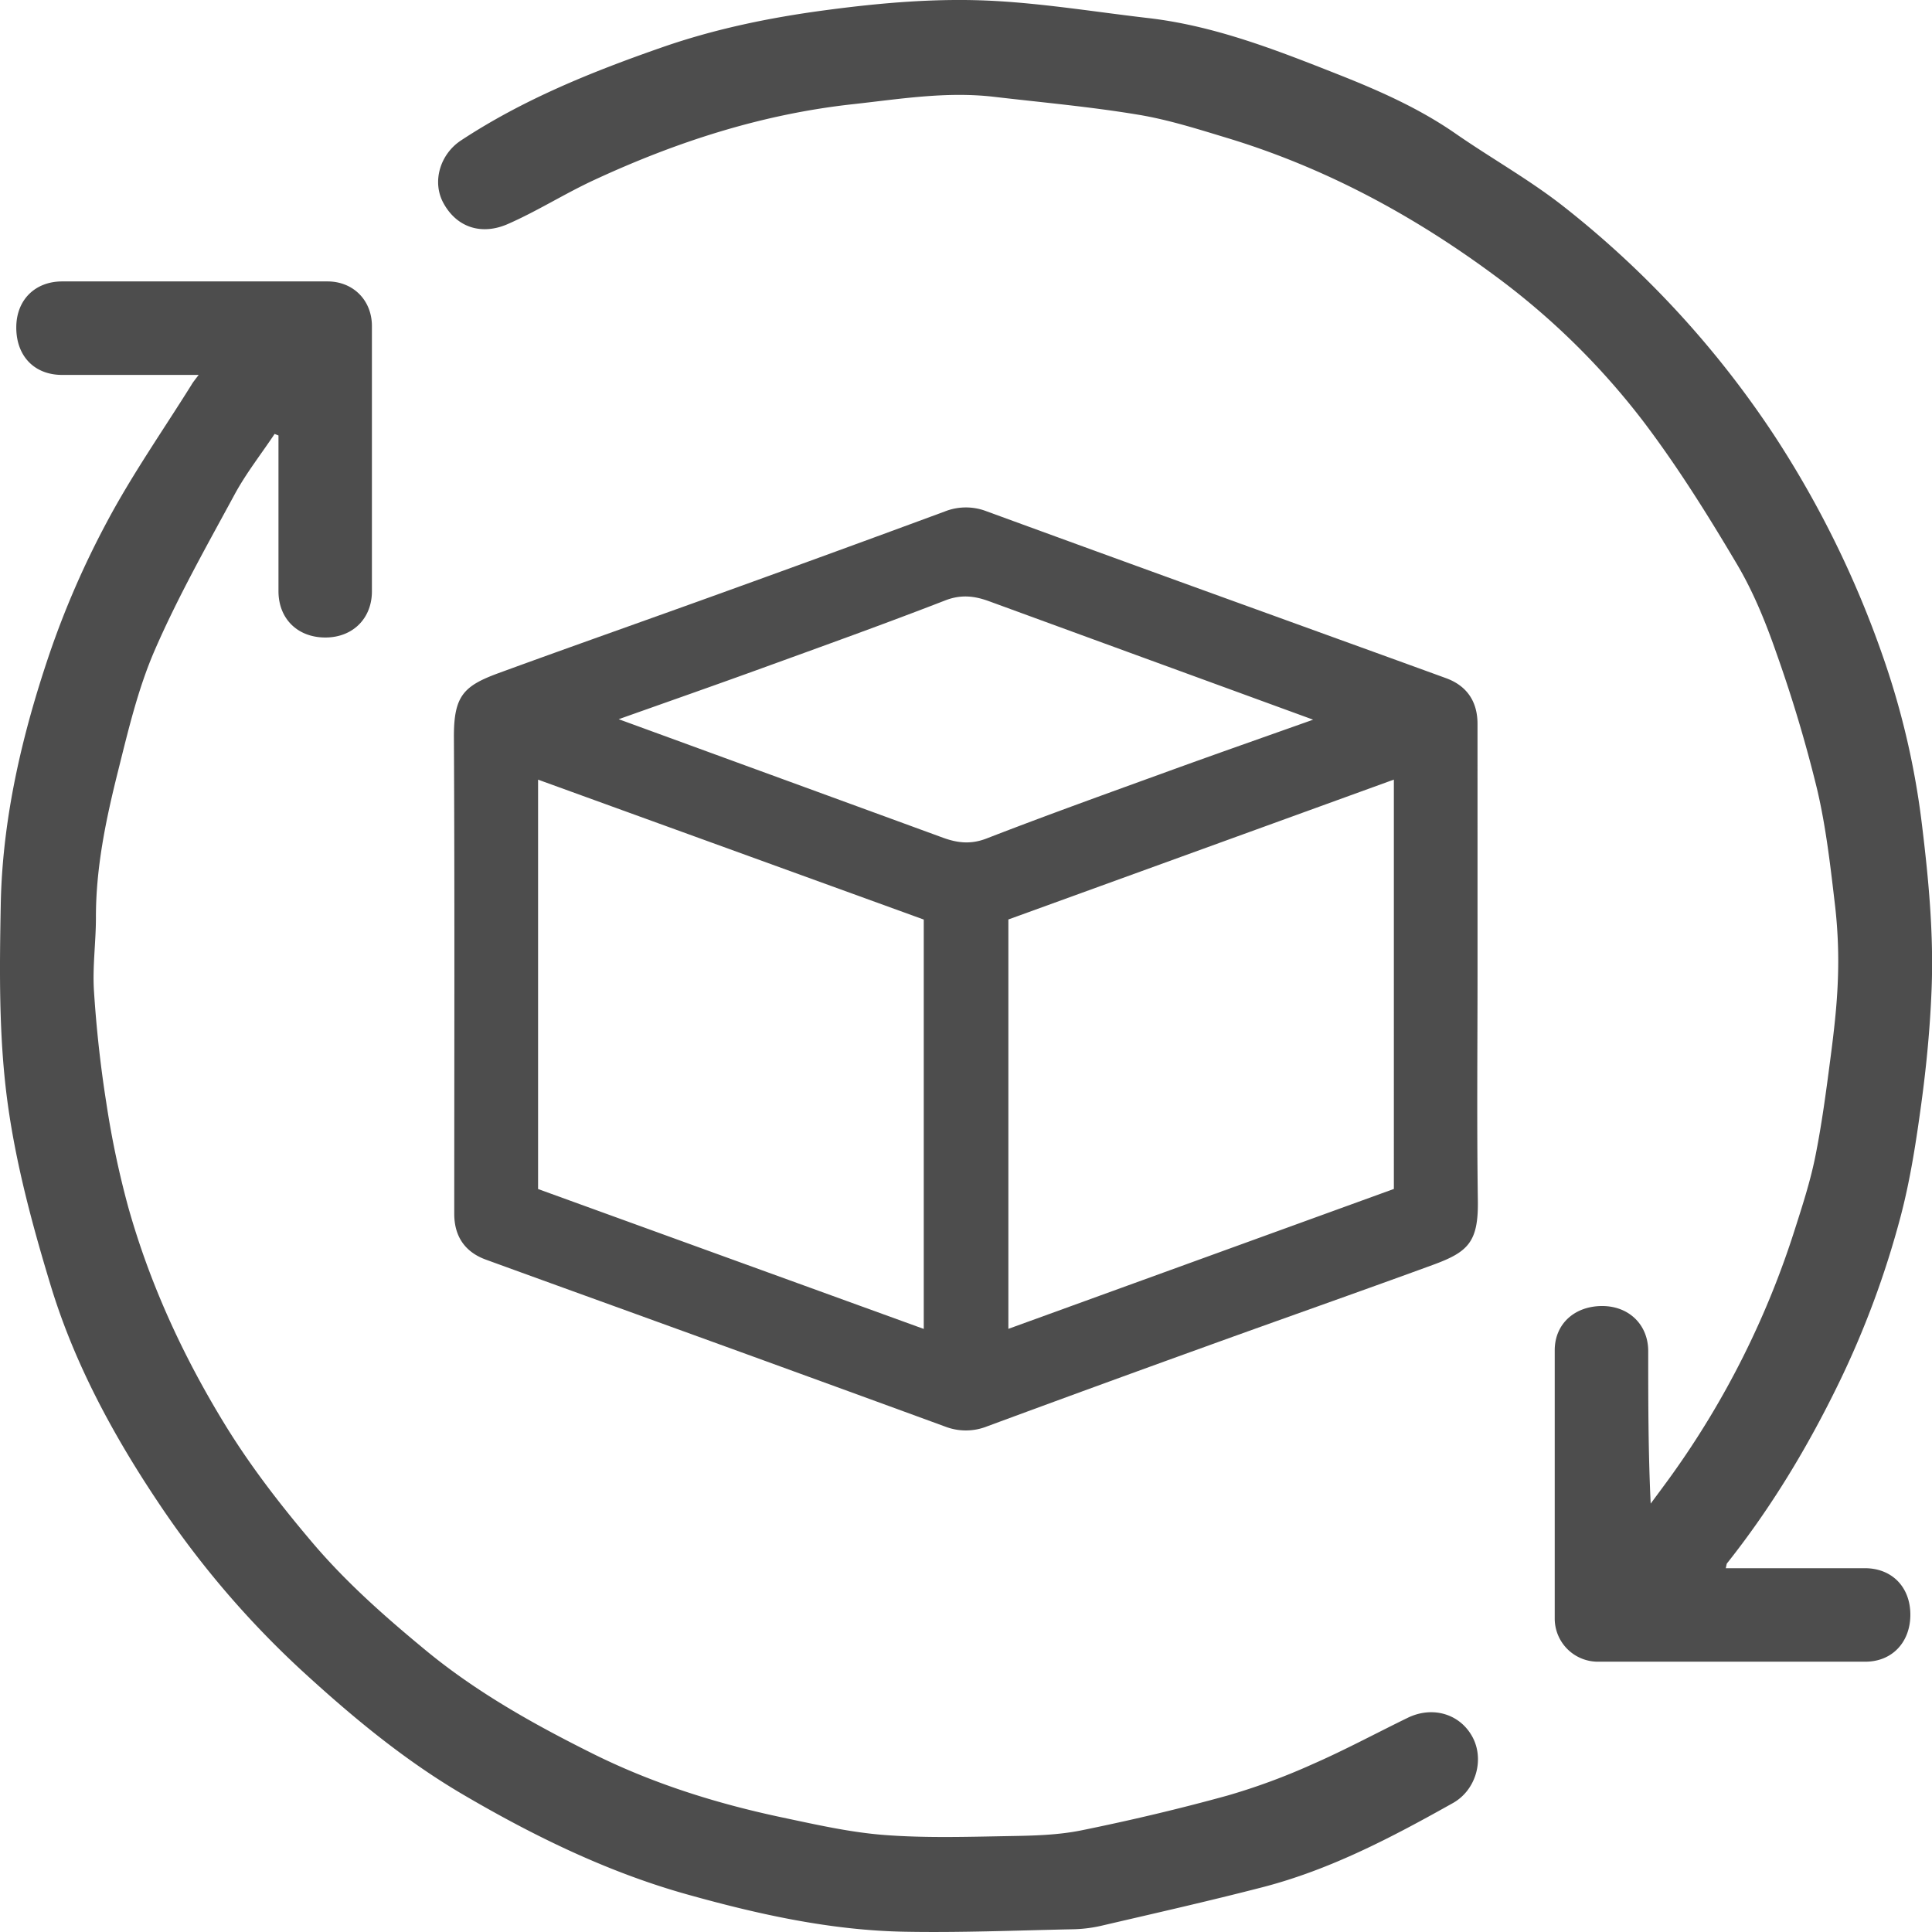
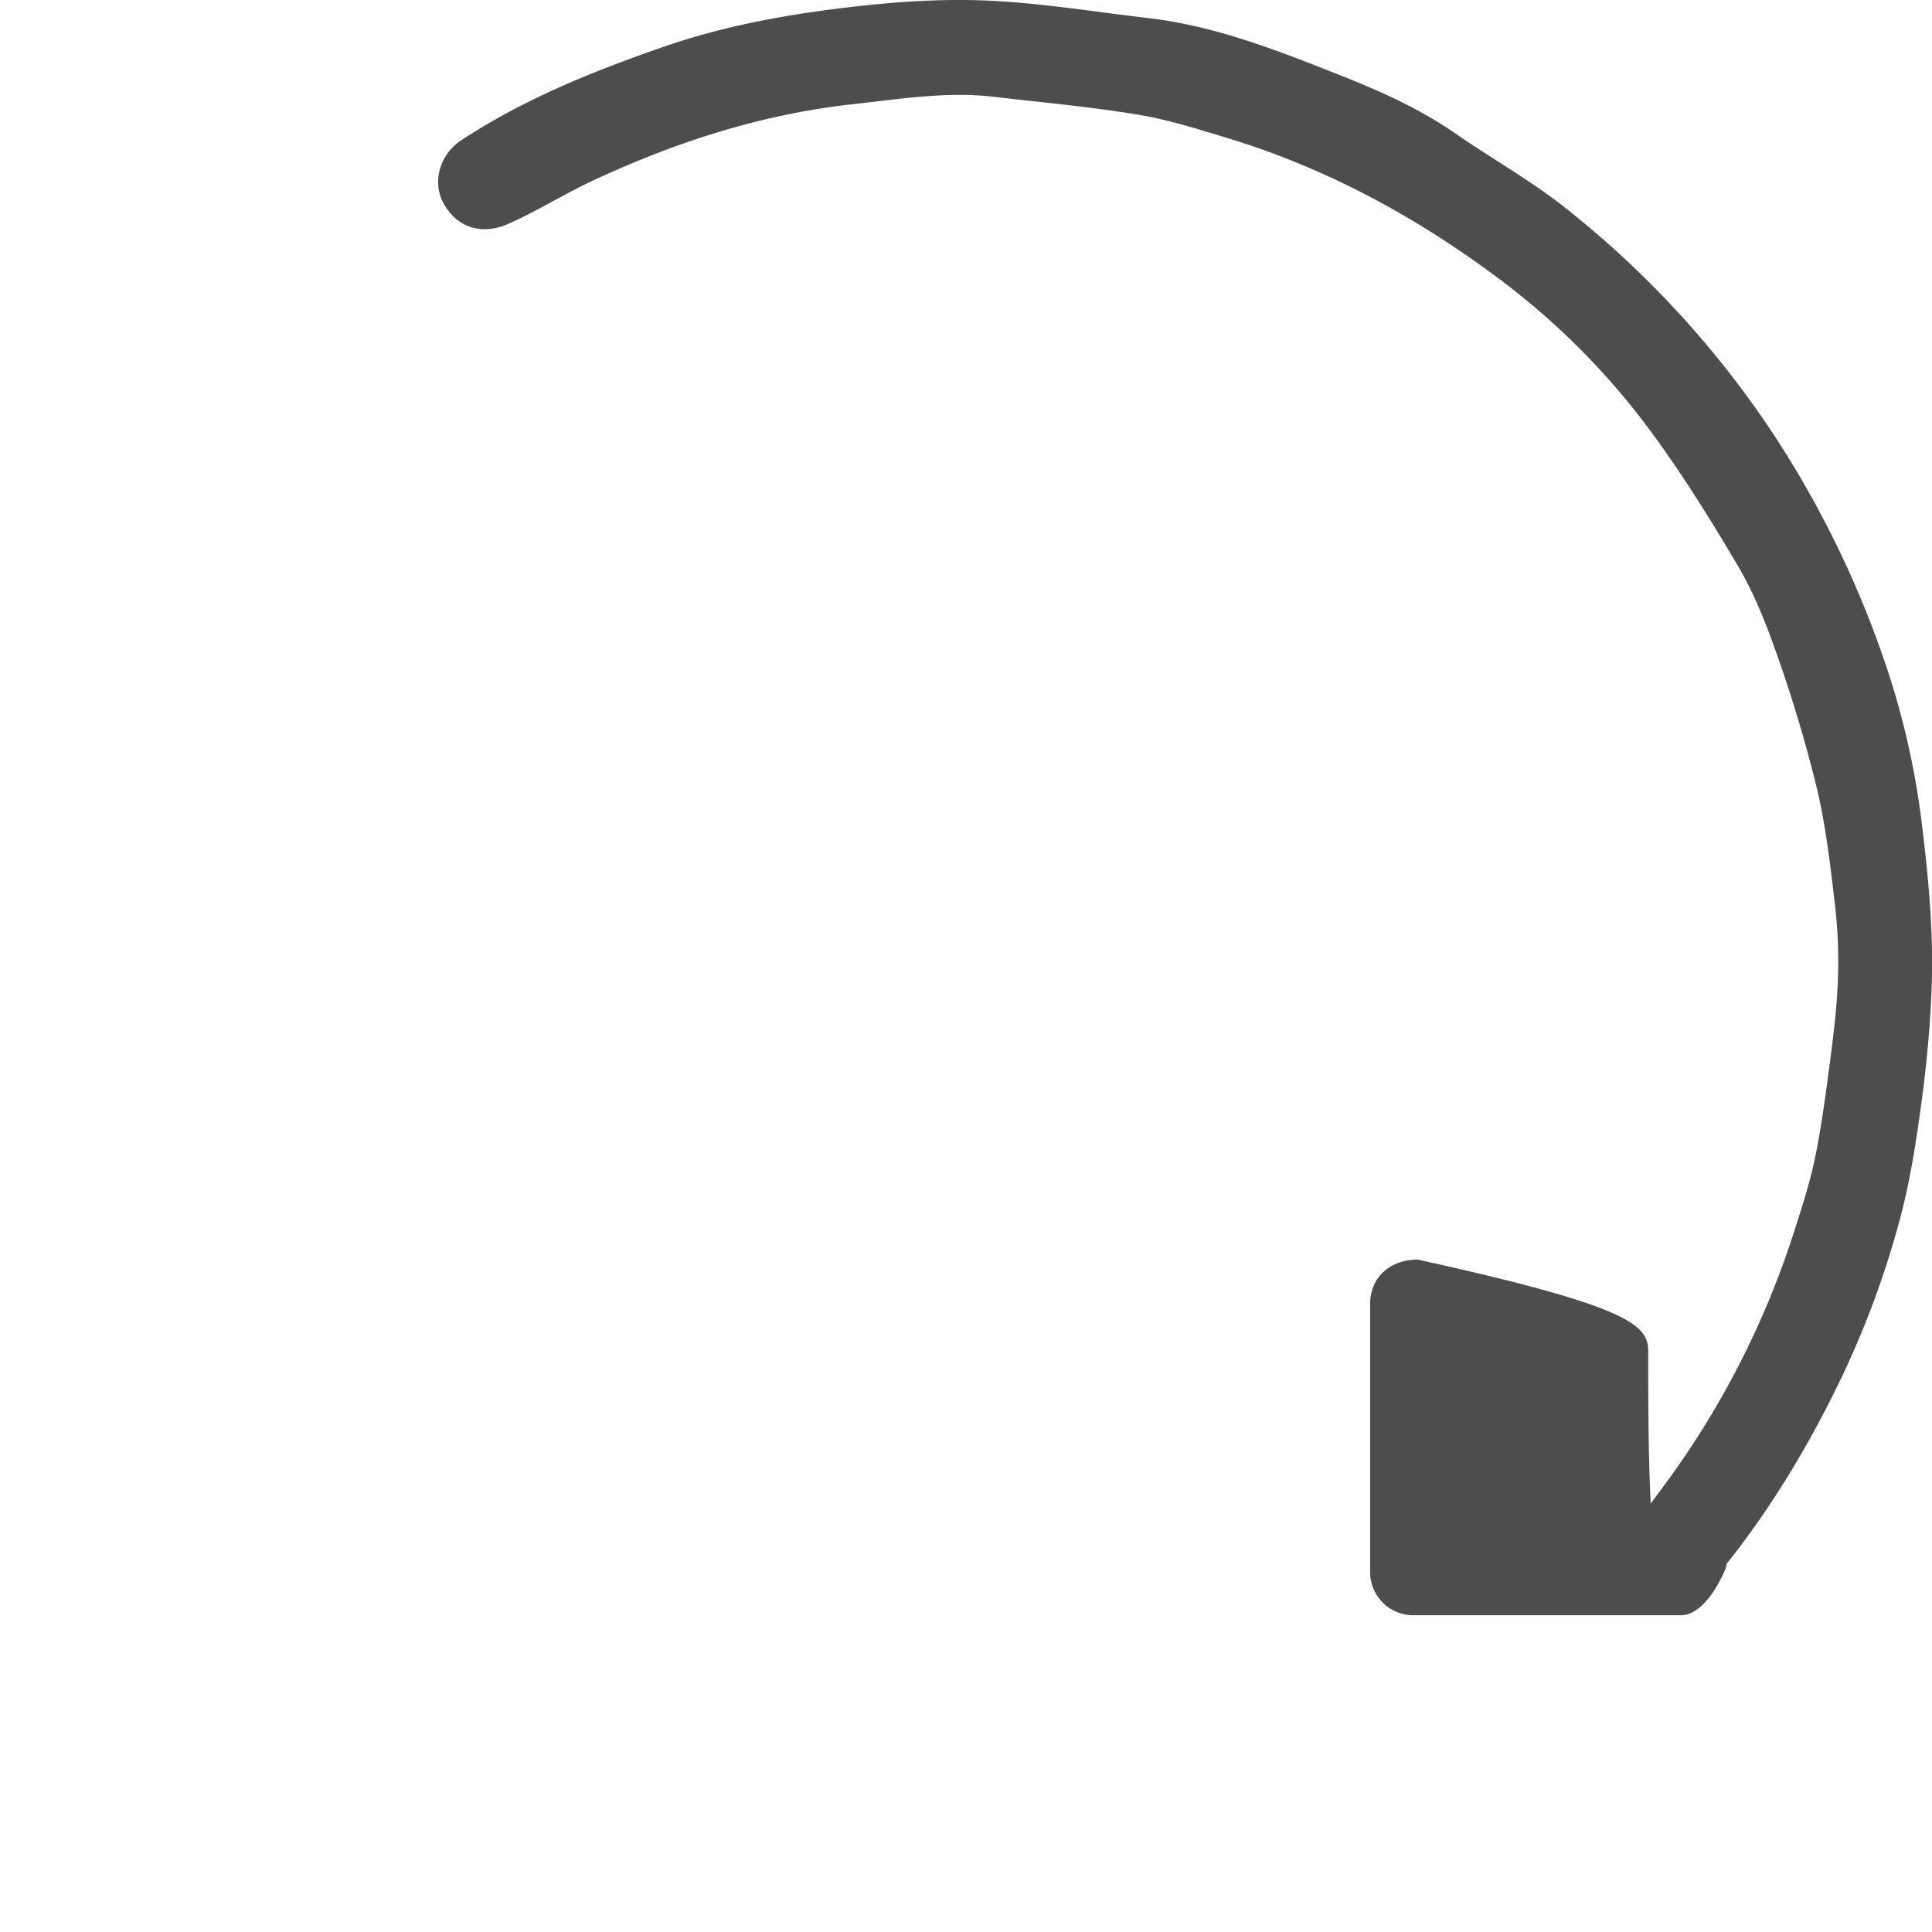
<svg xmlns="http://www.w3.org/2000/svg" class="sls-sub-icon" viewBox="0 0 735.67 735.7" fill="#4d4d4d">
-   <path d="M835.31,378.69c0,29.32-.3,58.65.12,88,.23,15.77-3.66,19.57-17,24.46-28.91,10.58-58,20.77-86.91,31.24q-41.58,15-83.06,30.33a21.81,21.81,0,0,1-15.8.07q-54.92-20.09-109.89-40c-21.7-7.88-43.42-15.7-65.11-23.61-7.94-2.9-12-8.88-12-17.42,0-60.48.18-121-.13-181.44-.08-15.77,3.67-19.57,17-24.46,28.91-10.58,58-20.77,86.91-31.24q41.58-15,83.06-30.33a21.81,21.81,0,0,1,15.8-.07q54.92,20.08,109.89,39.95c21.7,7.88,43.42,15.7,65.11,23.61,7.94,2.89,12,8.88,12,17.42ZM477.58,306.43V462.31l146.86,53.27V359.7Zm179.08,53.24V515.55l146.79-53.27V306.41ZM508.28,283.41l44.64,16.31q39.44,14.4,78.88,28.83c5.5,2,10.58,2.58,16.48.31,23.21-9,46.62-17.4,70-25.89,18-6.53,36.06-12.85,54.43-19.38l-44.64-16.31q-39.44-14.4-78.87-28.83c-5.51-2-10.59-2.58-16.49-.31-23.21,9-46.62,17.4-70,25.89C544.72,270.56,526.65,276.88,508.28,283.41Z" transform="translate(-272.69 -9.55)" />
-   <path d="M929.83,606.69c18,0,35.46,0,52.95,0,10.33,0,17.33,7.19,17.34,17.68s-6.94,17.91-17.1,17.92q-50.74,0-101.49,0a16.44,16.44,0,0,1-16.83-16.57q0-51,0-102c0-10,7.51-16.88,18.15-16.86C893,506.9,900.28,514,900.3,524c0,19.16,0,38.32.94,58.1,2.74-3.72,5.52-7.41,8.21-11.17a333.52,333.52,0,0,0,46.64-93.12c2.92-9.14,5.9-18.32,7.8-27.7,2.48-12.29,4.13-24.76,5.75-37.2,1.31-10,2.51-20.05,2.87-30.12a184.88,184.88,0,0,0-1-27.84c-1.77-15.09-3.46-30.3-6.93-45a528.57,528.57,0,0,0-15.47-51.72c-4.06-11.7-8.82-23.42-15.11-34-10.9-18.41-22.31-36.66-35.18-53.71a280.62,280.62,0,0,0-57.56-56.47c-30.93-22.82-64.47-40.82-101.41-52-11.23-3.4-22.52-7-34.05-8.87-18.07-3-36.37-4.63-54.58-6.76s-35.94.86-53.87,2.82c-34.64,3.8-67.22,14.36-98.61,28.94-11.11,5.16-21.53,11.8-32.73,16.7-9.64,4.22-19.19,1.58-24.43-7.93-4.55-8.24-1.25-18.81,6.77-24C472,47.39,498,36.91,524.53,27.66c20.2-7.06,41-11.36,62.28-14.2,21.62-2.89,43.3-4.76,65-3.53,19.43,1.1,38.74,4.26,58.11,6.5,25.29,2.93,48.76,12.16,72.15,21.4,15.56,6.15,30.9,12.9,44.8,22.54s28.54,17.78,41.64,28.15a369.67,369.67,0,0,1,80,87.16,383,383,0,0,1,41.46,84.73,303.71,303.71,0,0,1,14.57,63.22c2.54,20.79,4.48,41.59,3.67,62.5-.56,14.53-1.94,29.08-3.9,43.49s-4.2,29.17-7.95,43.33a349.09,349.09,0,0,1-23.48,63.25c-11.83,24.33-25.66,47.31-42.46,68.49C930.1,605,930.11,605.61,929.83,606.69Z" transform="translate(-272.69 -9.55)" />
-   <path d="M348.34,152.31c-18,0-35,0-52,0-10.58,0-17.46-7.18-17.45-18.07,0-10.41,7.08-17.53,17.5-17.53q50.49,0,101,0c9.78,0,16.92,7.17,16.92,17q0,50.51,0,101c0,10.32-7.25,17.52-17.58,17.59-10.66.07-18-7.1-18-17.66q0-27.24,0-54.5v-4.77l-1.47-.59c-5,7.52-10.66,14.71-15,22.62-10.66,19.69-21.75,39.26-30.65,59.74-6.42,14.77-10.15,30.8-14.09,46.51-4.53,18.13-8.35,36.45-8.3,55.35,0,9.29-1.34,18.63-.75,27.86.91,14.17,2.45,28.33,4.66,42.35A347,347,0,0,0,321.47,469c8.13,29,20.55,56.17,36.27,82,10,16.47,21.65,31.5,34,46.06,12.85,15.12,27.67,28.2,43,40.85,19.29,15.92,40.85,28,63,39.07,23.08,11.58,47.58,19.29,72.79,24.62,12.92,2.73,25.94,5.7,39.05,6.69,15.83,1.2,31.82.68,47.72.4,9.09-.15,18.35-.38,27.21-2.18,18.6-3.78,37.12-8.15,55.43-13.2a242,242,0,0,0,32.56-12c12.29-5.37,24.14-11.77,36.22-17.65,9.46-4.6,19.84-1.52,24.61,7.21,4.66,8.52,1.49,20.24-7.36,25.23-23.17,13-46.71,25.41-72.65,32.1-20.48,5.29-41.12,9.95-61.73,14.75a53.29,53.29,0,0,1-10.84,1.24c-21.29.44-42.6,1.33-63.87.92-28.13-.55-55.51-6.64-82.47-14.18-30.18-8.44-58.19-22.11-85.19-37.92-22.54-13.2-42.44-29.72-61.62-47.33a354.47,354.47,0,0,1-54.93-64.44c-17-25.44-31.62-52.52-40.58-81.87C285,476.05,278.54,452.14,275.39,428c-3.18-24.42-2.88-49.44-2.41-74.16.63-32.66,8.07-64.38,18.49-95.16a337,337,0,0,1,22-50.51c9.59-18,21.31-34.77,32.12-52.07C346.23,155,347.06,154,348.34,152.31Z" transform="translate(-272.69 -9.55)" />
+   <path d="M929.83,606.69s-6.94,17.91-17.1,17.92q-50.74,0-101.49,0a16.44,16.44,0,0,1-16.83-16.57q0-51,0-102c0-10,7.51-16.88,18.15-16.86C893,506.9,900.28,514,900.3,524c0,19.16,0,38.32.94,58.1,2.74-3.72,5.52-7.41,8.21-11.17a333.52,333.52,0,0,0,46.64-93.12c2.92-9.14,5.9-18.32,7.8-27.7,2.48-12.29,4.13-24.76,5.75-37.2,1.31-10,2.51-20.05,2.87-30.12a184.88,184.88,0,0,0-1-27.84c-1.77-15.09-3.46-30.3-6.93-45a528.57,528.57,0,0,0-15.47-51.72c-4.06-11.7-8.82-23.42-15.11-34-10.9-18.41-22.31-36.66-35.18-53.71a280.62,280.62,0,0,0-57.56-56.47c-30.93-22.82-64.47-40.82-101.41-52-11.23-3.4-22.52-7-34.05-8.87-18.07-3-36.37-4.63-54.58-6.76s-35.94.86-53.87,2.82c-34.64,3.8-67.22,14.36-98.61,28.94-11.11,5.16-21.53,11.8-32.73,16.7-9.64,4.22-19.19,1.58-24.43-7.93-4.55-8.24-1.25-18.81,6.77-24C472,47.39,498,36.91,524.53,27.66c20.2-7.06,41-11.36,62.28-14.2,21.62-2.89,43.3-4.76,65-3.53,19.43,1.1,38.74,4.26,58.11,6.5,25.29,2.93,48.76,12.16,72.15,21.4,15.56,6.15,30.9,12.9,44.8,22.54s28.54,17.78,41.64,28.15a369.67,369.67,0,0,1,80,87.16,383,383,0,0,1,41.46,84.73,303.71,303.71,0,0,1,14.57,63.22c2.54,20.79,4.48,41.59,3.67,62.5-.56,14.53-1.94,29.08-3.9,43.49s-4.2,29.17-7.95,43.33a349.09,349.09,0,0,1-23.48,63.25c-11.83,24.33-25.66,47.31-42.46,68.49C930.1,605,930.11,605.61,929.83,606.69Z" transform="translate(-272.69 -9.55)" />
</svg>